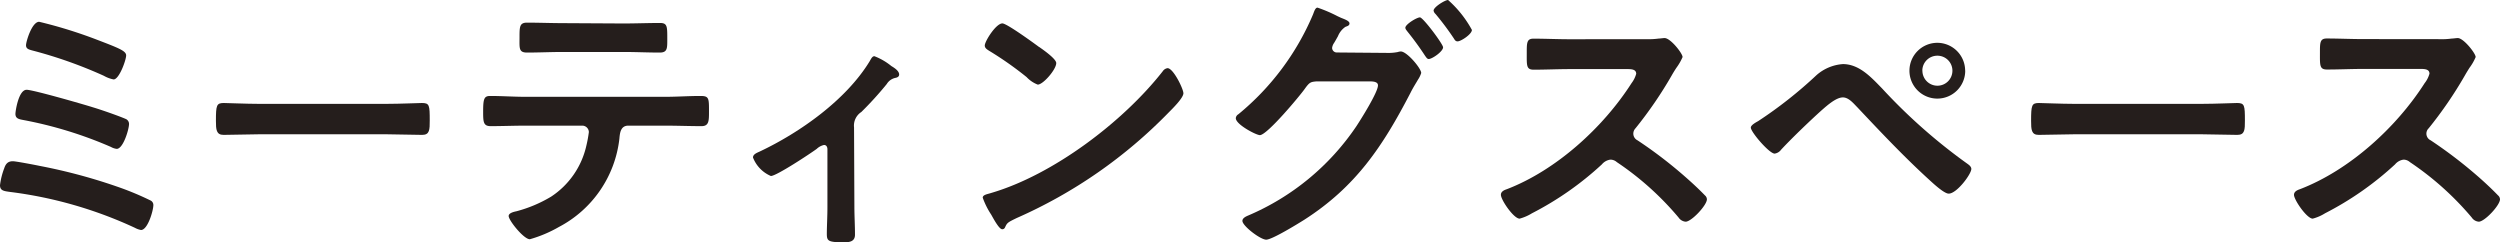
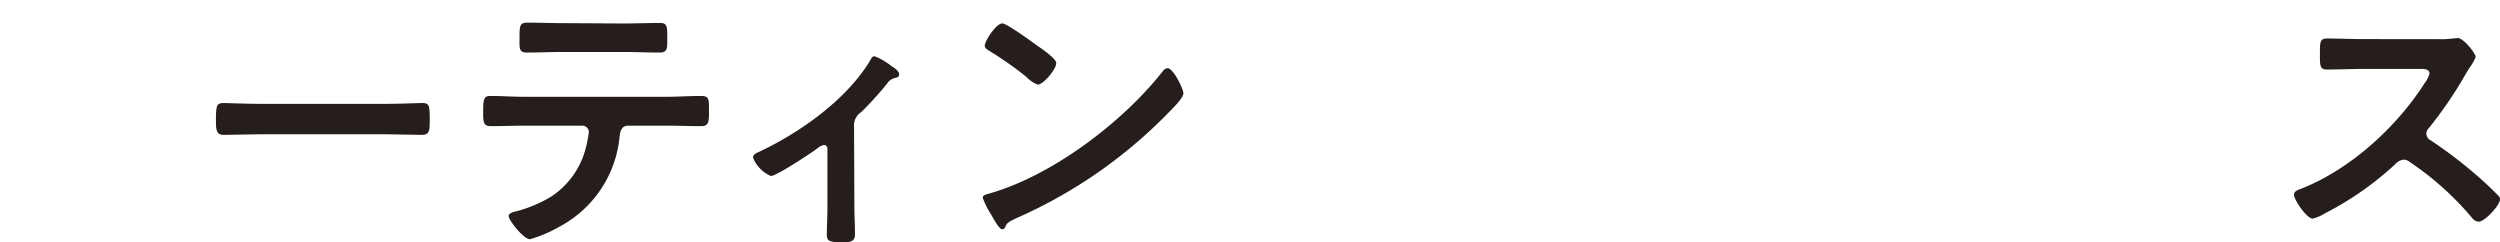
<svg xmlns="http://www.w3.org/2000/svg" viewBox="0 0 294.89 28.58">
  <defs>
    <style>.cls-1{fill:#251e1c;}</style>
  </defs>
  <g id="レイヤー_2" data-name="レイヤー 2">
    <g id="レイヤー_1-2" data-name="レイヤー 1">
-       <path class="cls-1" d="M4.69,19.57a65.17,65.17,0,0,1,9.6,2.61,34.28,34.28,0,0,1,3.43,1.45.59.59,0,0,1,.37.56c0,.63-.66,2.94-1.46,2.94a2.42,2.42,0,0,1-.72-.26A49.54,49.54,0,0,0,1.19,22.64C.5,22.54,0,22.51,0,21.85a8.34,8.34,0,0,1,.5-2c.16-.5.42-.83,1-.83C1.78,19,4.22,19.47,4.69,19.57ZM11,12.67c1,.3,3,1,3.83,1.36a.64.64,0,0,1,.39.59c0,.63-.69,2.94-1.45,2.94a1.82,1.82,0,0,1-.69-.23A48.07,48.07,0,0,0,2.77,14.16c-.53-.1-.95-.17-.95-.73,0-.29.36-2.84,1.32-2.84C3.89,10.59,9.87,12.31,11,12.67ZM4.62,2.57a54.31,54.31,0,0,1,6.83,2.12c2.61,1,3.43,1.32,3.43,1.85s-.82,2.83-1.48,2.83a3.76,3.76,0,0,1-1.15-.43,52.67,52.67,0,0,0-8.49-3c-.33-.1-.69-.17-.69-.6S3.76,2.57,4.62,2.57Z" />
      <path class="cls-1" d="M45.67,12.25c1.52,0,3.67-.1,4.1-.1.89,0,.92.26.92,2.07,0,1.06,0,1.69-.89,1.69-1.39,0-2.77-.07-4.13-.07H30.49c-1.35,0-2.74.07-4.12.07-.86,0-.9-.63-.9-1.65,0-1.85.07-2.11.93-2.11.43,0,2.71.1,4.09.1Z" />
      <path class="cls-1" d="M78.44,11.42c1.39,0,2.78-.1,4.19-.1,1,0,1,.26,1,1.82,0,1.12,0,1.74-.89,1.74-1.45,0-2.87-.06-4.29-.06H74.12c-.92,0-1,.86-1.06,1.55a13.47,13.47,0,0,1-7.13,10.4,15.06,15.06,0,0,1-3.43,1.45C61.78,28.22,60,26,60,25.48c0-.36.63-.5.92-.56A15.76,15.76,0,0,0,65,23.2a9.73,9.73,0,0,0,4.16-6,14.7,14.7,0,0,0,.3-1.62.78.78,0,0,0-.8-.76H62c-1.35,0-2.74.06-4.12.06-.86,0-.89-.49-.89-1.68,0-1.52.1-1.88.82-1.88,1.42,0,2.81.1,4.19.1ZM73.56,2.77c1.42,0,2.84-.06,4.29-.06.89,0,.86.43.86,2,0,1,0,1.49-.89,1.49-1.39,0-2.81-.07-4.23-.07H66.4c-1.42,0-2.84.07-4.23.07-1,0-.89-.53-.89-1.78s0-1.75.89-1.75c1.42,0,2.84.06,4.29.06Z" />
      <path class="cls-1" d="M100.78,24.36c0,1.12.07,2.21.07,3.33,0,.83-.69.89-1.32.89-1.85,0-2-.16-2-1s.07-2.08.07-3.11V17.59c0-.16-.07-.49-.4-.49a1.81,1.81,0,0,0-.86.46c-.72.53-4.75,3.2-5.41,3.2a3.9,3.9,0,0,1-2.11-2.18c0-.36.4-.53.76-.69,4.78-2.25,10.23-6.11,13-10.66.16-.27.3-.6.56-.6a7.22,7.22,0,0,1,2,1.16c.33.2.92.56.92,1,0,.26-.23.36-.46.4a1.57,1.57,0,0,0-1,.72,40.21,40.21,0,0,1-3,3.3,1.91,1.91,0,0,0-.86,1.82Z" />
      <path class="cls-1" d="M139.59,11c0,.56-1.32,1.85-1.75,2.28a57.13,57.13,0,0,1-17.92,12.44c-1.09.53-1.12.56-1.38,1.12a.34.34,0,0,1-.33.2c-.37,0-1.06-1.32-1.29-1.72a9.16,9.16,0,0,1-1-2c0-.36.59-.42,1-.56,7.3-2.14,15.55-8.38,20.23-14.35a.82.82,0,0,1,.57-.37C138.41,8.05,139.59,10.5,139.59,11Zm-17-5.45c.43.3,2,1.39,2,1.89,0,.76-1.55,2.54-2.18,2.54a3.56,3.56,0,0,1-1.32-.89A40,40,0,0,0,116.69,6c-.27-.17-.53-.33-.53-.63,0-.5,1.32-2.61,2.08-2.61C118.77,2.77,121.94,5.08,122.56,5.54Z" />
-       <path class="cls-1" d="M163.55,6.24a5.75,5.75,0,0,0,1.32-.1,1.53,1.53,0,0,1,.36-.07c.73,0,2.41,2,2.41,2.54a3,3,0,0,1-.39.8c-.2.36-.53.85-.86,1.51-3.27,6.31-6.44,11.09-12.54,15-.73.46-3.8,2.35-4.49,2.35s-2.81-1.62-2.81-2.22c0-.33.43-.52.66-.62A29.16,29.16,0,0,0,160,14.88c.52-.79,2.54-4,2.54-4.81,0-.43-.56-.47-1-.47h-6.27c-.66.07-.79.07-1.38.9s-4.43,5.44-5.28,5.44c-.43,0-2.84-1.25-2.84-2a.59.59,0,0,1,.3-.46,30.63,30.63,0,0,0,8.81-11.78c.13-.33.26-.8.53-.8a16.84,16.84,0,0,1,2.34,1l.43.2c.39.16,1,.36,1,.66s-.33.33-.5.42a2.45,2.45,0,0,0-.86,1.09c-.13.23-.26.47-.46.8a1.26,1.26,0,0,0-.23.59.55.55,0,0,0,.56.53Zm6.67-.66c0,.49-1.29,1.38-1.69,1.38-.19,0-.29-.19-.42-.36A35.62,35.62,0,0,0,166,3.7c-.1-.14-.23-.27-.23-.43,0-.4,1.35-1.22,1.72-1.22S170.22,5.21,170.22,5.58Zm3.4-2.05c0,.5-1.29,1.35-1.69,1.35-.23,0-.33-.16-.43-.33a32.66,32.66,0,0,0-2.17-2.9.69.69,0,0,1-.23-.4c0-.42,1.35-1.25,1.71-1.25A13,13,0,0,1,173.62,3.53Z" />
-       <path class="cls-1" d="M194.21,4.62a8.37,8.37,0,0,0,1.42-.07c.2,0,.53-.06.72-.06.7,0,2.12,1.81,2.12,2.24A6.38,6.38,0,0,1,197.74,8c-.2.3-.4.63-.53.86a47.91,47.91,0,0,1-4.29,6.27.92.92,0,0,0-.26.63.88.88,0,0,0,.49.79,51.76,51.76,0,0,1,5.58,4.26c.79.69,1.62,1.45,2.38,2.24a.63.63,0,0,1,.23.46c0,.7-1.82,2.64-2.51,2.64a1.12,1.12,0,0,1-.83-.49,34.77,34.77,0,0,0-7.29-6.54,1.13,1.13,0,0,0-.76-.29,1.57,1.57,0,0,0-1,.56,37,37,0,0,1-8.25,5.77,5.5,5.5,0,0,1-1.45.63c-.7,0-2.21-2.21-2.21-2.81,0-.39.39-.56.69-.66,5.84-2.24,11.38-7.29,14.72-12.51A3.28,3.28,0,0,0,193,8.71c0-.49-.46-.56-1-.56h-6.83c-1.42,0-2.84.07-4.26.07-.89,0-.82-.5-.82-2,0-1.16,0-1.66.79-1.66,1.42,0,2.84.07,4.29.07Z" />
-       <path class="cls-1" d="M222,10.43a65.53,65.53,0,0,0,10,8.84c.24.17.53.37.53.66,0,.6-1.71,2.91-2.67,2.91-.53,0-1.78-1.16-2.25-1.59-3-2.73-5.77-5.67-8.54-8.61-.43-.43-1-1.15-1.69-1.15-.82,0-1.91,1-2.5,1.51-1.36,1.22-3.57,3.34-4.79,4.66a1.15,1.15,0,0,1-.76.46c-.63,0-2.81-2.54-2.81-3.07,0-.3.63-.63.86-.76a50.58,50.58,0,0,0,6.87-5.41,5.25,5.25,0,0,1,3.13-1.32C219.32,7.56,220.74,9.14,222,10.43Zm9.81-2.11a3.29,3.29,0,1,1-3.27-3.27A3.29,3.29,0,0,1,231.8,8.32Zm-5.05,0a1.77,1.77,0,1,0,1.78-1.75A1.77,1.77,0,0,0,226.75,8.32Z" />
-       <path class="cls-1" d="M259.78,12.25c1.52,0,3.66-.1,4.09-.1.89,0,.93.26.93,2.07,0,1.06,0,1.69-.89,1.69-1.39,0-2.78-.07-4.13-.07H244.6c-1.36,0-2.74.07-4.13.07-.86,0-.89-.63-.89-1.65,0-1.85.07-2.11.92-2.11.43,0,2.71.1,4.1.1Z" />
      <path class="cls-1" d="M287.76,4.62a8.37,8.37,0,0,0,1.42-.07c.2,0,.53-.06.73-.06.69,0,2.11,1.81,2.11,2.24A5.9,5.9,0,0,1,291.29,8c-.19.3-.39.63-.52.86a47.91,47.91,0,0,1-4.29,6.27.87.87,0,0,0,.23,1.42,53.81,53.81,0,0,1,5.58,4.26c.79.69,1.61,1.45,2.37,2.24a.63.63,0,0,1,.23.46c0,.7-1.81,2.64-2.51,2.64a1.1,1.1,0,0,1-.82-.49,35.08,35.08,0,0,0-7.3-6.54,1.13,1.13,0,0,0-.75-.29,1.57,1.57,0,0,0-1,.56,37,37,0,0,1-8.26,5.77,5.24,5.24,0,0,1-1.45.63c-.69,0-2.21-2.21-2.21-2.81,0-.39.4-.56.69-.66,5.85-2.24,11.39-7.29,14.72-12.51a3.13,3.13,0,0,0,.57-1.12c0-.49-.47-.56-1-.56h-6.83c-1.42,0-2.84.07-4.26.07-.89,0-.83-.5-.83-2,0-1.16,0-1.66.8-1.66,1.42,0,2.83.07,4.29.07Z" />
    </g>
  </g>
</svg>